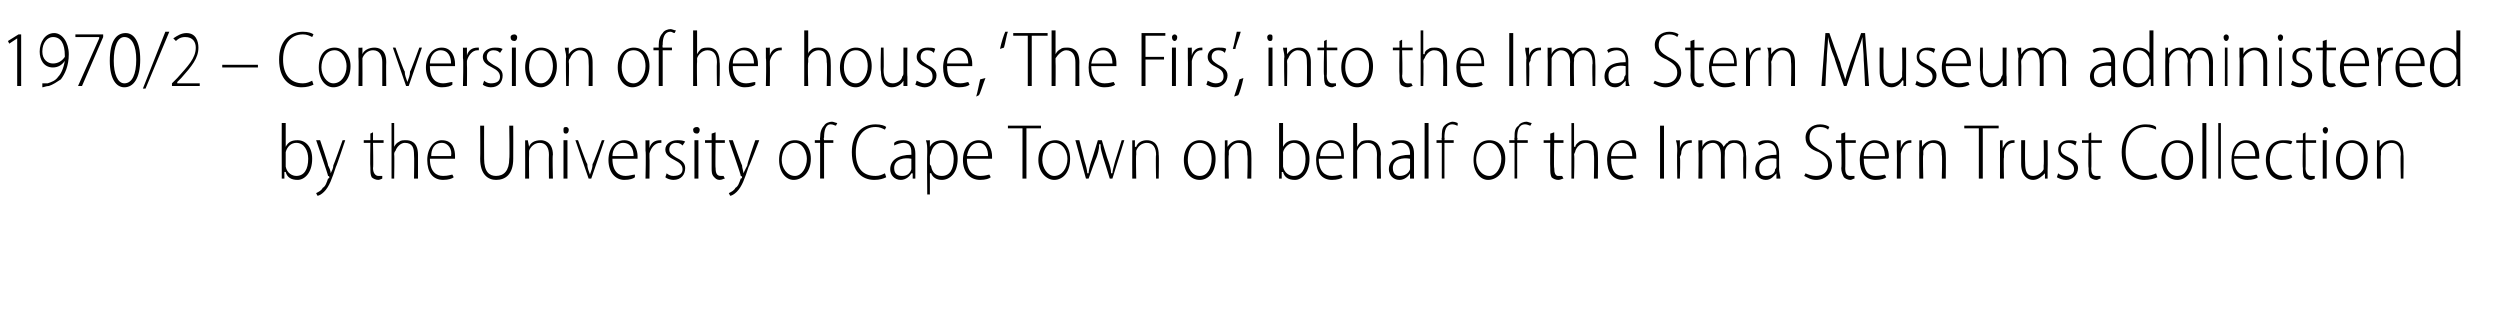
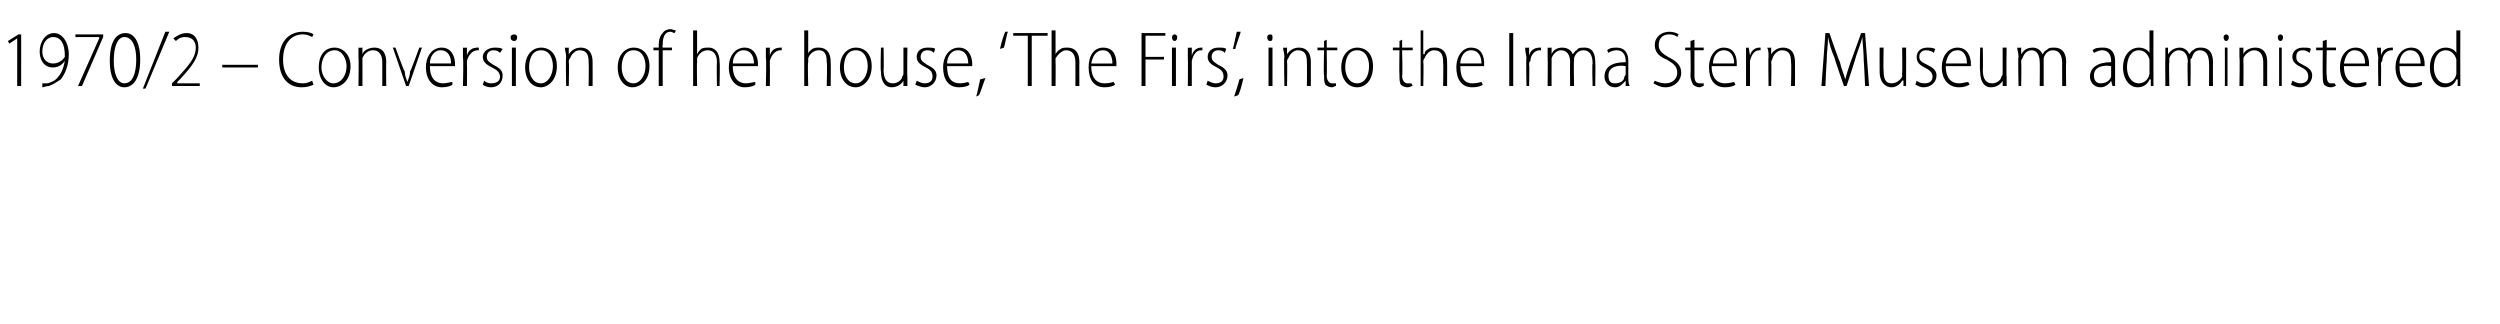
<svg xmlns="http://www.w3.org/2000/svg" version="1.1" width="189px" height="24.5px" viewBox="0 -2 189 24.5" style="top:-2px">
  <desc>1970 2 Conversion of her house, The Firs , into the Irma Stern Museum administered by the University of Cape Town</desc>
  <defs />
  <g id="Polygon101100">
-     <path d="m21.3 7.3h.3v1.8s-.02.01 0 0c.2-.4.5-.5.9-.5c.6 0 1.1.5 1.1 1.4c0 1.1-.6 1.6-1.1 1.6c-.5 0-.8-.2-.9-.6h-.1v.5h-.2v-.6c-.01-.04 0-3.6 0-3.6zm.3 3.1v.2c.1.5.5.7.8.7c.6 0 .9-.5.9-1.3c0-.6-.3-1.2-.9-1.2c-.4 0-.7.3-.8.7v.9zm2.6-1.8s.64 1.86.6 1.9c.1.2.2.4.2.6c.1-.2.2-.4.2-.6c.04-.05.7-1.9.7-1.9h.2s-.67 2.01-.7 2c-.3.9-.5 1.5-.9 1.9c-.2.2-.4.3-.5.3l-.1-.2c.2-.1.4-.2.5-.4c.2-.1.3-.4.4-.7c.1 0 .1-.1.1-.1c0 0 0-.1-.1-.1c.03-.02-.9-2.7-.9-2.7h.3zm4-.6v.6h.8v.2h-.8s.04 1.94 0 1.9c0 .4.2.6.4.6h.3v.2s-.2.1-.3.1c-.2 0-.4-.1-.5-.2c-.1-.2-.1-.4-.1-.7c-.03-.02 0-1.9 0-1.9h-.5v-.2h.5v-.5l.2-.1zm1.4-.7h.2v1.8s.04-.02 0 0c.1-.2.2-.3.4-.4c.1-.1.3-.1.5-.1c.3 0 .9.1.9 1.1v1.8h-.3s.03-1.77 0-1.8c0-.5-.1-.9-.7-.9c-.3 0-.6.3-.7.6c-.1.1-.1.2-.1.3c.03-.01 0 1.8 0 1.8h-.2V7.3zm2.9 2.7c0 1 .5 1.3 1 1.3c.4 0 .6-.1.7-.1l.1.2c-.1.1-.4.2-.8.2c-.8 0-1.2-.6-1.2-1.5c0-.9.5-1.5 1.1-1.5c.9 0 1 .8 1 1.2v.2h-1.9zm1.6-.2c.1-.5-.2-1-.7-1c-.6 0-.8.5-.8 1h1.5zm2.5-2.3s-.01 2.49 0 2.5c0 1 .4 1.3.9 1.3c.6 0 1-.4 1-1.3c.04-.01 0-2.5 0-2.5h.3s.01 2.46 0 2.5c0 1.2-.6 1.6-1.3 1.6c-.6 0-1.2-.4-1.2-1.6c.02.02 0-2.5 0-2.5h.3zm3.1 1.8v-.7c-.02.02.2 0 .2 0l.1.5s-.03-.01 0 0c.1-.3.4-.5.9-.5c.2 0 .9.1.9 1.1c-.05-.01 0 1.8 0 1.8h-.3s-.02-1.76 0-1.8c0-.5-.2-.9-.7-.9c-.4 0-.7.3-.8.6v.3c-.02-.01 0 1.8 0 1.8h-.3s.01-2.2 0-2.2zm2.9 2.2V8.6h.3v2.9h-.3zm.4-3.7c0 .2-.1.3-.2.3c-.2 0-.2-.1-.2-.3c0-.1 0-.2.2-.2c.1 0 .2.1.2.2zm.7.8s.65 1.82.7 1.8c0 .3.1.5.2.8c.1-.3.2-.5.2-.8c.04.02.7-1.8.7-1.8h.2l-1 2.9h-.2l-1-2.9h.2zm2.6 1.4c0 1 .5 1.3 1 1.3c.3 0 .5-.1.7-.1v.2c-.1.1-.4.2-.8.2c-.7 0-1.2-.6-1.2-1.5c0-.9.5-1.5 1.2-1.5c.8 0 1 .8 1 1.2v.2h-1.9zm1.6-.2c0-.5-.2-1-.8-1c-.5 0-.8.5-.8 1h1.6zm.9-.4v-.8c.02.02.3 0 .3 0v.6s0-.03 0 0c.1-.4.4-.6.8-.6h.1v.2h-.1c-.4 0-.7.4-.8.8v.3c.02-.02 0 1.6 0 1.6h-.3s.05-2.08 0-2.1zm1.6 1.7c.1.1.3.2.5.2c.5 0 .7-.2.7-.5c0-.3-.2-.5-.6-.7c-.4-.2-.7-.4-.7-.8c0-.4.4-.7.9-.7c.2 0 .4 0 .6.1l-.2.3c-.1-.1-.2-.2-.5-.2c-.3 0-.5.2-.5.5c0 .3.2.4.5.6c.4.2.7.4.7.8c0 .5-.3.9-.9.9c-.2 0-.5-.1-.6-.2l.1-.3zm2.1.4V8.6h.3v2.9h-.3zm.4-3.7c0 .2-.1.3-.2.3c-.2 0-.3-.1-.3-.3c0-.1.1-.2.3-.2c.1 0 .2.1.2.2zm1.2.2v.6h.7v.2h-.7s-.03 1.94 0 1.9c0 .4.1.6.4.6h.2l.1.2c-.1 0-.2.1-.4.1c-.2 0-.3-.1-.4-.2c-.2-.2-.2-.4-.2-.7V8.8h-.5v-.2h.5v-.5l.3-.1zm1.3.6s.65 1.86.7 1.9c0 .2.1.4.1.6l.3-.6c-.05-.05.6-1.9.6-1.9h.3s-.76 2.01-.8 2c-.3.9-.5 1.5-.9 1.9c-.2.2-.4.3-.5.3l-.1-.2c.2-.1.4-.2.5-.4c.2-.1.3-.4.4-.7c.1 0 .1-.1.1-.1c0 0 0-.1-.1-.1c.05-.02-.9-2.7-.9-2.7h.3zm5.9 1.4c0 1.1-.7 1.6-1.3 1.6c-.6 0-1.1-.6-1.1-1.5c0-1 .5-1.5 1.2-1.5c.7 0 1.2.5 1.2 1.4zm-2.2.1c0 .6.4 1.2 1 1.2c.5 0 .9-.6.9-1.3c0-.5-.3-1.2-.9-1.2c-.7 0-1 .7-1 1.3zm2.9 1.4V8.8h-.4v-.2h.4s-.02-.15 0-.2c0-.4.1-.7.3-.9c.1-.2.4-.3.6-.3c.1 0 .3.1.4.1l-.1.2c-.1 0-.2-.1-.4-.1c-.4 0-.5.5-.5 1c-.05.04 0 .2 0 .2h.7v.2h-.7v2.7h-.3zm5-.1c-.2.1-.5.2-.9.2c-.9 0-1.7-.6-1.7-2.1c0-1.3.7-2.1 1.8-2.1c.4 0 .7.1.8.2l-.1.2c-.2-.1-.4-.2-.7-.2c-.9 0-1.5.7-1.5 1.9c0 1.2.5 1.8 1.5 1.8c.3 0 .5-.1.7-.2l.1.3zm2.2-.6v.7h-.2v-.4s-.06.02-.1 0c-.1.2-.4.5-.8.5c-.5 0-.8-.4-.8-.8c0-.7.6-1.1 1.6-1.1v-.1c0-.3 0-.8-.6-.8c-.2 0-.5.1-.7.2v-.2c.2-.2.5-.2.7-.2c.7 0 .9.5.9 1v1.2zm-.3-.8c-.5-.1-1.3 0-1.3.7c0 .5.3.6.6.6c.4 0 .6-.2.7-.5v-.8zm1.2-.5c0-.4 0-.6-.1-.9c.05.02.3 0 .3 0v.5s.04.02 0 0c.2-.4.6-.5 1-.5c.6 0 1.1.5 1.1 1.4c0 1.1-.6 1.6-1.2 1.6c-.4 0-.7-.2-.8-.5c-.04-.02-.1 0-.1 0v1.6h-.2s-.03-3.17 0-3.2zm.2.9c0 .1.1.1.1.2c.1.5.4.7.8.7c.6 0 .9-.5.9-1.3c0-.6-.3-1.2-.9-1.2c-.4 0-.7.3-.8.7c0 .1-.1.2-.1.3v.6zm2.8-.4c0 1 .5 1.3 1 1.3c.4 0 .6-.1.7-.1l.1.2c-.1.1-.4.2-.8.2c-.8 0-1.3-.6-1.3-1.5c0-.9.5-1.5 1.2-1.5c.8 0 1 .8 1 1.2v.2h-1.9zm1.6-.2c0-.5-.2-1-.7-1c-.6 0-.8.5-.9 1h1.6zm2.6-2.1h-1.1v-.2h2.5v.2h-1.1v3.8h-.3V7.7zm3.6 2.3c0 1.1-.6 1.6-1.2 1.6c-.6 0-1.2-.6-1.2-1.5c0-1 .6-1.5 1.3-1.5c.6 0 1.1.5 1.1 1.4zm-2.1.1c0 .6.4 1.2.9 1.2c.6 0 1-.6 1-1.3c0-.5-.3-1.2-1-1.2c-.6 0-.9.7-.9 1.3zm2.8-1.5l.4 1.6c.1.3.2.7.2.9h.1c0-.2.1-.6.2-.9c.01.03.5-1.6.5-1.6h.3s.47 1.6.5 1.6c.1.3.2.6.2.9h.1c0-.2.1-.5.2-.9l.5-1.6h.2l-.9 2.9h-.2s-.49-1.61-.5-1.6c-.1-.4-.2-.6-.2-1h-.1c0 .4-.1.7-.2 1c-.03 0-.6 1.6-.6 1.6h-.2l-.8-2.9h.3zm4 .7v-.7c-.03.02.2 0 .2 0v.5h.1c.1-.3.4-.5.8-.5c.3 0 .9.1.9 1.1c.03-.01 0 1.8 0 1.8h-.2s-.04-1.76 0-1.8c0-.5-.2-.9-.7-.9c-.4 0-.7.3-.8.6v.3c-.04-.01 0 1.8 0 1.8h-.3s-.01-2.2 0-2.2zm6.3.7c0 1.1-.6 1.6-1.2 1.6c-.7 0-1.2-.6-1.2-1.5c0-1 .6-1.5 1.2-1.5c.7 0 1.2.5 1.2 1.4zm-2.1.1c0 .6.3 1.2.9 1.2c.6 0 .9-.6.9-1.3c0-.5-.2-1.2-.9-1.2c-.7 0-.9.7-.9 1.3zm2.8-.8v-.7c-.04.02.2 0 .2 0v.5s.04-.01 0 0c.2-.3.5-.5.9-.5c.3 0 .9.1.9 1.1c.02-.01 0 1.8 0 1.8h-.3s.05-1.76 0-1.8c0-.5-.1-.9-.7-.9c-.3 0-.6.3-.7.6v.3c-.05-.01 0 1.8 0 1.8h-.3s-.02-2.2 0-2.2zm4.1-2h.3v1.8s-.01.01 0 0c.2-.4.5-.5.9-.5c.6 0 1.1.5 1.1 1.4c0 1.1-.6 1.6-1.1 1.6c-.5 0-.8-.2-.9-.6h-.1v.5h-.2V7.3zm.3 3.1v.2c.1.5.5.7.8.7c.6 0 .9-.5.9-1.3c0-.6-.3-1.2-.9-1.2c-.3 0-.7.3-.8.7v.9zm2.7-.4c0 1 .5 1.3 1 1.3c.4 0 .6-.1.7-.1l.1.2c-.1.1-.4.2-.8.2c-.8 0-1.2-.6-1.2-1.5c0-.9.5-1.5 1.1-1.5c.9 0 1 .8 1 1.2v.2h-1.9zm1.7-.2c0-.5-.2-1-.8-1c-.5 0-.8.5-.8 1h1.6zm.9-2.5h.3v1.8s0-.02 0 0c.1-.2.2-.3.3-.4c.2-.1.4-.1.6-.1c.2 0 .9.1.9 1.1c-.04-.02 0 1.8 0 1.8h-.3s-.02-1.77 0-1.8c0-.5-.2-.9-.7-.9c-.4 0-.7.3-.8.6v.3c-.01-.01 0 1.8 0 1.8h-.3V7.3zm4.6 3.5v.7h-.3v-.4s-.01.02 0 0c-.1.2-.4.5-.8.5c-.5 0-.8-.4-.8-.8c0-.7.6-1.1 1.6-1.1v-.1c0-.3-.1-.8-.7-.8c-.2 0-.4.1-.6.2l-.1-.2c.2-.2.5-.2.8-.2c.7 0 .9.5.9 1v1.2zm-.3-.8c-.5-.1-1.3 0-1.3.7c0 .5.3.6.5.6c.4 0 .7-.2.8-.5v-.8zm1.1-2.7h.3v4.2h-.3V7.3zm1.3 4.2V8.8h-.4v-.2h.4s-.04-.15 0-.2c0-.4 0-.7.2-.9c.2-.2.5-.3.6-.3c.2 0 .4.1.4.1v.2c-.1 0-.2-.1-.4-.1c-.5 0-.6.5-.6 1c.03.04 0 .2 0 .2h.7v.2h-.7v2.7h-.2zm4.8-1.5c0 1.1-.7 1.6-1.3 1.6c-.6 0-1.1-.6-1.1-1.5c0-1 .5-1.5 1.2-1.5c.7 0 1.2.5 1.2 1.4zm-2.2.1c0 .6.4 1.2 1 1.2c.5 0 .9-.6.9-1.3c0-.5-.3-1.2-.9-1.2c-.7 0-1 .7-1 1.3zm2.9 1.4V8.8h-.4v-.2h.4s-.03-.15 0-.2c0-.4 0-.7.3-.9c.1-.2.4-.3.6-.3c.1 0 .3.1.4.1l-.1.2c-.1 0-.2-.1-.4-.1c-.5 0-.6.5-.6 1c.05.04 0 .2 0 .2h.8v.2h-.8v2.7h-.2zm3-3.5v.6h.7v.2h-.7s-.04 1.94 0 1.9c0 .4.1.6.3.6h.3l.1.2c-.1 0-.2.1-.4.1c-.2 0-.4-.1-.5-.2c-.1-.2-.1-.4-.1-.7c-.02-.02 0-1.9 0-1.9h-.5v-.2h.5v-.5l.3-.1zm1.3-.7h.2v1.8s.06-.02.1 0c0-.2.2-.3.3-.4c.2-.1.3-.1.5-.1c.3 0 .9.1.9 1.1c.02-.02 0 1.8 0 1.8h-.3s.04-1.77 0-1.8c0-.5-.1-.9-.6-.9c-.4 0-.7.3-.8.6c0 .1-.1.2-.1.3c.05-.01 0 1.8 0 1.8h-.2V7.3zm3 2.7c0 1 .4 1.3.9 1.3c.4 0 .6-.1.7-.1l.1.2c-.1.1-.4.2-.8.2c-.8 0-1.2-.6-1.2-1.5c0-.9.5-1.5 1.2-1.5c.8 0 1 .8 1 1.2v.2h-1.9zm1.6-.2c0-.5-.2-1-.8-1c-.5 0-.8.5-.8 1h1.6zm2.4-2.3v4h-.3v-4h.3zm1 1.9c0-.2 0-.5-.1-.8c.05.02.3 0 .3 0v.6s.03-.03 0 0c.1-.4.4-.6.8-.6h.1v.2h-.1c-.4 0-.7.4-.7.8c0 .1-.1.2-.1.3c.05-.02 0 1.6 0 1.6h-.2s-.03-2.08 0-2.1zm1.6-.1v-.7c0 .02.3 0 .3 0v.5s-.01-.01 0 0c.1-.3.4-.5.8-.5c.4 0 .7.2.8.5c.1-.1.2-.3.3-.3c.1-.2.3-.2.6-.2c.3 0 .8.1.8 1.1c.04.02 0 1.8 0 1.8h-.2s-.04-1.73 0-1.7c0-.6-.2-1-.7-1c-.3 0-.6.2-.7.6v.2c-.03.05 0 1.9 0 1.9h-.3V9.7c0-.5-.2-.9-.6-.9c-.4 0-.7.3-.8.6v2.1h-.3s.03-2.2 0-2.2zm6.1 1.5c0 .2.1.5.1.7h-.3v-.4s-.02.02 0 0c-.2.2-.4.5-.8.5c-.5 0-.8-.4-.8-.8c0-.7.6-1.1 1.6-1.1v-.1c0-.3-.1-.8-.7-.8c-.2 0-.4.1-.6.2l-.1-.2c.2-.2.5-.2.7-.2c.7 0 .9.5.9 1v1.2zm-.2-.8c-.5-.1-1.3 0-1.3.7c0 .5.2.6.5.6c.4 0 .7-.2.7-.5c.1-.1.1-.2.1-.2v-.6zm2.2 1.1c.2.1.5.2.8.2c.5 0 .9-.3.9-.8c0-.5-.2-.7-.7-1c-.6-.2-1-.5-1-1.1c0-.6.5-1 1.1-1c.3 0 .6.1.7.2l-.1.2c-.1-.1-.3-.2-.6-.2c-.6 0-.8.4-.8.8c0 .4.2.6.7.9c.6.3 1 .6 1 1.2c0 .6-.5 1.1-1.2 1.1c-.4 0-.7-.2-.9-.3l.1-.2zm3-3.1v.6h.8v.2h-.8s.02 1.94 0 1.9c0 .4.1.6.4.6h.3v.2c-.1 0-.2.1-.3.1c-.2 0-.4-.1-.5-.2c-.1-.2-.2-.4-.2-.7c.05-.02 0-1.9 0-1.9h-.4v-.2h.4v-.5l.3-.1zm1.4 2c0 1 .4 1.3.9 1.3c.4 0 .6-.1.7-.1l.1.2c-.1.1-.4.2-.8.2c-.8 0-1.2-.6-1.2-1.5c0-.9.5-1.5 1.1-1.5c.9 0 1.1.8 1.1 1.2c0 .1 0 .2-.1.2h-1.8zm1.6-.2c0-.5-.2-1-.8-1c-.5 0-.8.5-.8 1h1.6zm.9-.4v-.8c0 .02.3 0 .3 0v.6s-.02-.03 0 0c.1-.4.4-.6.7-.6h.1v.2h-.1c-.4 0-.6.4-.7.8v1.9h-.3s.02-2.08 0-2.1zm1.7-.1v-.7c-.05.02.2 0 .2 0v.5s.04-.01 0 0c.2-.3.5-.5.9-.5c.3 0 .9.1.9 1.1c.02-.01 0 1.8 0 1.8h-.3s.05-1.76 0-1.8c0-.5-.1-.9-.7-.9c-.3 0-.6.3-.7.6v.3c-.05-.01 0 1.8 0 1.8h-.3s-.02-2.2 0-2.2zm4.5-1.6h-1.1v-.2h2.6v.2h-1.2v3.8h-.3V7.7zm1.6 1.7v-.8c-.04.02.2 0 .2 0v.6s.04-.03 0 0c.2-.4.4-.6.8-.6h.1v.2h-.1c-.4 0-.7.4-.7.8v.3c-.04-.02 0 1.6 0 1.6h-.3V9.4zm3.6 1.4v.7h-.2v-.4s-.05-.05 0 0c-.2.2-.5.5-.9.5c-.4 0-.9-.3-.9-1.2V8.6h.3s-.02 1.7 0 1.7c0 .6.1 1 .6 1c.4 0 .7-.3.8-.5v-.3c.04-.04 0-1.9 0-1.9h.3s.02 2.19 0 2.2zm.8.3c.1.1.3.2.6.2c.4 0 .6-.2.6-.5c0-.3-.2-.5-.6-.7c-.4-.2-.6-.4-.6-.8c0-.4.3-.7.8-.7c.2 0 .4 0 .6.1l-.1.3c-.1-.1-.3-.2-.5-.2c-.4 0-.6.2-.6.5c0 .3.2.4.6.6c.4.2.7.4.7.8c0 .5-.4.9-.9.9c-.3 0-.5-.1-.7-.2l.1-.3zm2.5-3.1v.6h.8v.2h-.8s.03 1.94 0 1.9c0 .4.1.6.4.6h.3v.2c-.1 0-.2.1-.3.1c-.2 0-.4-.1-.5-.2c-.1-.2-.1-.4-.1-.7c-.05-.02 0-1.9 0-1.9h-.5v-.2h.5v-.5l.2-.1zm5 3.4c-.2.1-.6.2-1 .2c-.8 0-1.7-.6-1.7-2.1c0-1.3.8-2.1 1.8-2.1c.5 0 .7.1.8.2v.2c-.2-.1-.5-.2-.8-.2c-.9 0-1.5.7-1.5 1.9c0 1.2.6 1.8 1.5 1.8c.3 0 .6-.1.8-.2l.1.3zm2.7-1.4c0 1.1-.6 1.6-1.2 1.6c-.7 0-1.2-.6-1.2-1.5c0-1 .6-1.5 1.2-1.5c.7 0 1.2.5 1.2 1.4zm-2.1.1c0 .6.3 1.2.9 1.2c.6 0 .9-.6.9-1.3c0-.5-.2-1.2-.9-1.2c-.7 0-.9.7-.9 1.3zm2.8-2.8h.3v4.2h-.3V7.3zm1.2 0h.2v4.2h-.2V7.3zm1.2 2.7c0 1 .5 1.3 1 1.3c.4 0 .6-.1.7-.1l.1.2c-.1.1-.4.2-.8.2c-.8 0-1.2-.6-1.2-1.5c0-.9.4-1.5 1.1-1.5c.9 0 1 .8 1 1.2v.2h-1.9zm1.6-.2c0-.5-.2-1-.7-1c-.6 0-.8.5-.9 1h1.6zm2.8 1.6c-.1.1-.4.2-.8.2c-.7 0-1.2-.6-1.2-1.5c0-.9.5-1.5 1.3-1.5c.3 0 .6 0 .7.1l-.1.2c-.1 0-.3-.1-.6-.1c-.7 0-1 .6-1 1.3c0 .7.4 1.2 1 1.2c.3 0 .5-.1.6-.1l.1.2zm1-3.4v.6h.8v.2h-.8s.03 1.94 0 1.9c0 .4.2.6.4.6h.3v.2s-.2.1-.3.1c-.2 0-.4-.1-.5-.2c-.1-.2-.1-.4-.1-.7c-.04-.02 0-1.9 0-1.9h-.5v-.2h.5v-.5l.2-.1zm1.3 3.5V8.6h.3v2.9h-.3zm.4-3.7c0 .2-.1.3-.2.3c-.1 0-.2-.1-.2-.3c0-.1.1-.2.2-.2c.1 0 .2.1.2.2zm3 2.2c0 1.1-.6 1.6-1.2 1.6c-.7 0-1.2-.6-1.2-1.5c0-1 .6-1.5 1.2-1.5c.7 0 1.2.5 1.2 1.4zm-2.1.1c0 .6.3 1.2.9 1.2c.6 0 .9-.6.9-1.3c0-.5-.2-1.2-.9-1.2c-.7 0-.9.7-.9 1.3zm2.8-.8v-.7c-.04.02.2 0 .2 0v.5s.05-.01 0 0c.2-.3.5-.5.9-.5c.3 0 .9.1.9 1.1c.03-.01 0 1.8 0 1.8h-.2s-.04-1.76 0-1.8c0-.5-.2-.9-.7-.9c-.4 0-.7.3-.8.6v.3c-.04-.01 0 1.8 0 1.8h-.3s-.01-2.2 0-2.2z" stroke="none" fill="#000" />
-   </g>
+     </g>
  <g id="Polygon101099">
    <path d="m1.3.9l-.6.4l-.1-.2l.8-.5h.2v3.9h-.3V.9zm1.9 3.4h.4c.3-.1.6-.2.8-.5c.2-.2.4-.6.5-1.2c-.2.3-.5.5-.9.5c-.7 0-1-.6-1-1.2C3 1.2 3.4.5 4.1.5c.6 0 1.1.7 1.1 1.6c0 .9-.3 1.5-.6 1.9c-.3.2-.6.4-.9.5c-.2 0-.4.1-.5.1v-.3zm0-2.4c0 .6.4.9.8.9c.4 0 .7-.2.9-.5v-.1c0-.9-.3-1.4-.9-1.4c-.4 0-.8.4-.8 1.1zM7.8.6v.2L6.2 4.5h-.3L7.5.9v-.1H5.7v-.2h2.1zm2.8 1.9c0 1.4-.5 2.1-1.2 2.1c-.6 0-1.1-.6-1.1-2c0-1.5.5-2.1 1.2-2.1c.6 0 1.1.6 1.1 2zm-2 .1c0 1 .3 1.7.8 1.7c.6 0 .9-.7.9-1.8c0-1-.3-1.7-.9-1.7c-.5 0-.8.7-.8 1.8zm2.2 2.1L12.5.4h.3L11 4.7h-.2zm2.2-.2v-.2l.4-.4c.8-.9 1.4-1.5 1.4-2.3c0-.4-.2-.8-.8-.8c-.4 0-.6.2-.7.3l-.2-.2c.3-.2.6-.4 1-.4c.7 0 .9.6.9 1.1c0 .8-.5 1.4-1.3 2.3l-.3.3v.1h1.7v.2H13zm6.5-1.6v.2h-2.7v-.2h2.7zm4.2 1.5c-.2.1-.5.2-.9.2c-.9 0-1.7-.6-1.7-2.1c0-1.3.7-2.1 1.8-2.1c.4 0 .7.1.8.2l-.1.2c-.2-.1-.4-.2-.7-.2c-.9 0-1.5.7-1.5 1.9c0 1.2.6 1.8 1.5 1.8c.3 0 .5-.1.7-.2l.1.3zM26.5 3c0 1.1-.7 1.6-1.3 1.6c-.6 0-1.1-.6-1.1-1.5c0-1 .5-1.5 1.2-1.5c.6 0 1.2.5 1.2 1.4zm-2.2.1c0 .6.4 1.2.9 1.2c.6 0 1-.6 1-1.3c0-.5-.3-1.2-.9-1.2c-.7 0-1 .7-1 1.3zm2.8-.8v-.7c.01.02.3 0 .3 0v.5s0-.01 0 0c.1-.3.5-.5.9-.5c.3 0 .9.1.9 1.1c-.02-.01 0 1.8 0 1.8h-.3V2.7c0-.5-.2-.9-.7-.9c-.4 0-.7.3-.8.6v.3c.01-.01 0 1.8 0 1.8h-.3s.03-2.2 0-2.2zm2.8-.7s.65 1.82.7 1.8c0 .3.1.5.2.8c.1-.3.2-.5.2-.8c.04.02.7-1.8.7-1.8h.2l-1 2.9h-.2l-1-2.9h.2zM32.5 3c0 1 .5 1.3 1 1.3c.3 0 .5-.1.7-.1v.2c-.1.1-.4.2-.8.2c-.7 0-1.2-.6-1.2-1.5c0-.9.5-1.5 1.2-1.5c.8 0 1 .8 1 1.2v.2h-1.9zm1.6-.2c0-.5-.2-1-.8-1c-.5 0-.8.5-.8 1h1.6zm.9-.4v-.8c.02.02.3 0 .3 0v.6s0-.03 0 0c.1-.4.4-.6.8-.6h.1v.2h-.1c-.4 0-.7.4-.8.8v.3c.02-.02 0 1.6 0 1.6h-.3s.05-2.08 0-2.1zm1.6 1.7c.1.1.3.2.5.2c.5 0 .7-.2.7-.5c0-.3-.2-.5-.6-.7c-.4-.2-.7-.4-.7-.8c0-.4.4-.7.9-.7c.2 0 .4 0 .6.1l-.2.3c-.1-.1-.2-.2-.5-.2c-.3 0-.5.2-.5.5c0 .3.2.4.5.6c.4.2.7.4.7.8c0 .5-.3.9-.9.9c-.2 0-.5-.1-.6-.2l.1-.3zm2.1.4V1.6h.3v2.9h-.3zm.4-3.7c0 .2-.1.3-.2.3c-.2 0-.3-.1-.3-.3c0-.1.1-.2.3-.2c.1 0 .2.1.2.2zm3 2.2c0 1.1-.7 1.6-1.2 1.6c-.7 0-1.2-.6-1.2-1.5c0-1 .6-1.5 1.2-1.5c.7 0 1.2.5 1.2 1.4zm-2.1.1c0 .6.3 1.2.9 1.2c.5 0 .9-.6.9-1.3c0-.5-.2-1.2-.9-1.2c-.7 0-.9.7-.9 1.3zm2.8-.8c0-.3-.1-.5-.1-.7c.04.02.3 0 .3 0v.5s.02-.01 0 0c.2-.3.5-.5.9-.5c.3 0 .9.1.9 1.1c.01-.01 0 1.8 0 1.8h-.3s.03-1.76 0-1.8c0-.5-.1-.9-.7-.9c-.3 0-.6.3-.7.6c-.1.1-.1.2-.1.3c.04-.01 0 1.8 0 1.8h-.2s-.04-2.2 0-2.2zm6.3.7c0 1.1-.7 1.6-1.3 1.6c-.6 0-1.1-.6-1.1-1.5c0-1 .6-1.5 1.2-1.5c.7 0 1.2.5 1.2 1.4zm-2.1.1c0 .6.3 1.2.9 1.2c.5 0 .9-.6.9-1.3c0-.5-.2-1.2-.9-1.2c-.7 0-.9.7-.9 1.3zm2.8 1.4V1.8h-.4v-.2h.4v-.2c0-.4.1-.7.3-.9c.1-.2.4-.3.6-.3c.1 0 .3.1.4.1l-.1.2c-.1 0-.2-.1-.3-.1c-.5 0-.6.5-.6 1c-.04.04 0 .2 0 .2h.7v.2h-.7v2.7h-.3zM52.4.3h.3v1.8s-.02-.02 0 0c.1-.2.2-.3.3-.4c.2-.1.3-.1.6-.1c.2 0 .8.1.8 1.1c.04-.02 0 1.8 0 1.8h-.2s-.03-1.77 0-1.8c0-.5-.2-.9-.7-.9c-.4 0-.7.3-.8.6v.3c-.03-.01 0 1.8 0 1.8h-.3V.3zm3 2.7c0 1 .5 1.3 1 1.3c.3 0 .5-.1.7-.1v.2c-.1.1-.4.2-.8.2c-.7 0-1.2-.6-1.2-1.5c0-.9.5-1.5 1.2-1.5c.8 0 1 .8 1 1.2v.2h-1.9zm1.6-.2c0-.5-.2-1-.8-1c-.5 0-.8.5-.8 1h1.6zm.9-.4v-.8c.02.02.3 0 .3 0v.6s0-.03 0 0c.1-.4.4-.6.8-.6h.1v.2h-.1c-.4 0-.7.4-.8.8v.3c.02-.02 0 1.6 0 1.6h-.3s.05-2.08 0-2.1zM60.8.3h.3v1.8s-.03-.02 0 0c0-.2.2-.3.3-.4c.2-.1.3-.1.5-.1c.3 0 .9.1.9 1.1c.02-.02 0 1.8 0 1.8h-.3s.05-1.77 0-1.8c0-.5-.1-.9-.6-.9c-.4 0-.7.3-.8.6v.3c-.05-.01 0 1.8 0 1.8h-.3V.3zM65.9 3c0 1.1-.7 1.6-1.2 1.6c-.7 0-1.2-.6-1.2-1.5c0-1 .6-1.5 1.2-1.5c.7 0 1.2.5 1.2 1.4zm-2.1.1c0 .6.3 1.2.9 1.2c.5 0 .9-.6.9-1.3c0-.5-.2-1.2-.9-1.2c-.7 0-.9.7-.9 1.3zm4.8.7v.7h-.3v-.4s0-.05 0 0c-.1.2-.4.5-.9.5c-.4 0-.8-.3-.8-1.2c-.05-.05 0-1.8 0-1.8h.2s.03 1.7 0 1.7c0 .6.2 1 .7 1c.4 0 .7-.3.7-.5c.1-.1.1-.2.1-.3V1.6h.3s-.03 2.19 0 2.2zm.7.3c.2.1.4.2.6.2c.4 0 .6-.2.6-.5c0-.3-.1-.5-.5-.7c-.4-.2-.7-.4-.7-.8c0-.4.3-.7.8-.7c.3 0 .5 0 .6.1l-.1.3c-.1-.1-.2-.2-.5-.2c-.3 0-.5.2-.5.5c0 .3.2.4.5.6c.4.2.7.4.7.8c0 .5-.4.9-.9.9c-.2 0-.5-.1-.7-.2l.1-.3zM71.6 3c0 1 .4 1.3 1 1.3c.3 0 .5-.1.6-.1l.1.2c-.1.1-.4.2-.8.2c-.8 0-1.2-.6-1.2-1.5c0-.9.5-1.5 1.2-1.5c.8 0 1 .8 1 1.2v.2h-1.9zm1.6-.2c0-.5-.2-1-.8-1c-.5 0-.8.5-.8 1h1.6zm.6 2.5c.1-.3.2-.9.3-1.3l.4-.1c-.2.5-.4 1.2-.5 1.3l-.2.1zm1.8-3.6c.1-.5.3-1.1.4-1.3h.2c-.1.2-.2.9-.3 1.2l-.3.1zm2.1-1h-1.1v-.2h2.6v.2H78v3.8h-.3V.7zm1.8-.4h.3v1.8s.03-.02 0 0c.1-.2.2-.3.4-.4c.1-.1.3-.1.5-.1c.3 0 .9.1.9 1.1c-.01-.02 0 1.8 0 1.8h-.3s.01-1.77 0-1.8c0-.5-.2-.9-.7-.9c-.3 0-.6.3-.8.6v.3c.02-.01 0 1.8 0 1.8h-.3V.3zm3 2.7c0 1 .5 1.3 1 1.3c.4 0 .6-.1.7-.1l.1.2c-.1.1-.4.2-.8.2c-.8 0-1.2-.6-1.2-1.5c0-.9.4-1.5 1.1-1.5c.9 0 1 .8 1 1.2v.2h-1.9zm1.6-.2c0-.5-.2-1-.7-1c-.6 0-.8.5-.9 1h1.6zM86.3.5h1.8v.2h-1.5v1.6h1.4v.2h-1.4v2h-.3v-4zm2.3 4V1.6h.3v2.9h-.3zM89 .8c0 .2-.1.3-.2.3c-.1 0-.2-.1-.2-.3c0-.1.1-.2.2-.2c.1 0 .2.1.2.2zm.8 1.6v-.8c0 .02.3 0 .3 0v.6s-.02-.03 0 0c.1-.4.4-.6.7-.6h.1v.2h-.1c-.4 0-.6.4-.7.8v1.9h-.3s.02-2.08 0-2.1zm1.5 1.7c.2.1.4.2.6.2c.4 0 .6-.2.6-.5c0-.3-.1-.5-.5-.7c-.4-.2-.7-.4-.7-.8c0-.4.3-.7.8-.7c.3 0 .5 0 .6.1l-.1.3c-.1-.1-.2-.2-.5-.2c-.3 0-.5.2-.5.5c0 .3.2.4.5.6c.4.2.7.4.7.8c0 .5-.4.9-.9.9c-.3 0-.5-.1-.7-.2l.1-.3zM93.8.4c-.1.4-.4 1.1-.4 1.3h-.2c.1-.3.2-.9.3-1.3h.3zm-.5 4.9c.1-.3.3-.9.4-1.3l.3-.1c-.1.5-.3 1.2-.4 1.3l-.3.1zm2.6-.8V1.6h.3v2.9h-.3zm.3-3.7c0 .2 0 .3-.2.3c-.1 0-.2-.1-.2-.3c0-.1.1-.2.2-.2c.2 0 .2.1.2.2zm.9 1.5c0-.3-.1-.5-.1-.7c.03.02.3 0 .3 0v.5s.02-.01 0 0c.2-.3.5-.5.9-.5c.3 0 .9.1.9 1.1v1.8h-.3s.02-1.76 0-1.8c0-.5-.1-.9-.7-.9c-.3 0-.6.3-.7.6c-.1.1-.1.2-.1.3c.03-.01 0 1.8 0 1.8h-.2s-.05-2.2 0-2.2zm3.2-1.3v.6h.8v.2h-.8s.03 1.94 0 1.9c0 .4.2.6.4.6h.3v.2c-.1 0-.2.1-.3.1c-.2 0-.4-.1-.5-.2c-.1-.2-.1-.4-.1-.7c-.05-.02 0-1.9 0-1.9h-.5v-.2h.5v-.5l.2-.1zm3.5 2c0 1.1-.6 1.6-1.2 1.6c-.7 0-1.2-.6-1.2-1.5c0-1 .6-1.5 1.2-1.5c.7 0 1.2.5 1.2 1.4zm-2.1.1c0 .6.3 1.2.9 1.2c.6 0 .9-.6.9-1.3c0-.5-.2-1.2-.9-1.2c-.7 0-.9.7-.9 1.3zM106 1v.6h.8v.2h-.8s.05 1.94 0 1.9c0 .4.2.6.4.6h.3l.1.2c-.1 0-.2.1-.4.1c-.2 0-.4-.1-.5-.2c-.1-.2-.1-.4-.1-.7c-.03-.02 0-1.9 0-1.9h-.5v-.2h.5v-.5l.2-.1zm1.4-.7h.2v1.8s.05-.02.1 0c0-.2.1-.3.3-.4c.1-.1.3-.1.5-.1c.3 0 .9.1.9 1.1c.01-.02 0 1.8 0 1.8h-.3s.03-1.77 0-1.8c0-.5-.1-.9-.7-.9c-.3 0-.6.3-.7.6c-.1.1-.1.2-.1.3c.04-.01 0 1.8 0 1.8h-.2V.3zm3 2.7c0 1 .4 1.3.9 1.3c.4 0 .6-.1.7-.1l.1.2c-.1.1-.4.2-.8.2c-.8 0-1.2-.6-1.2-1.5c0-.9.5-1.5 1.1-1.5c.9 0 1 .8 1 1.2v.2h-1.8zm1.6-.2c0-.5-.2-1-.8-1c-.5 0-.8.5-.8 1h1.6zm2.4-2.3v4h-.3v-4h.3zm1 1.9c0-.2-.1-.5-.1-.8c.04.02.3 0 .3 0v.6s.02-.03 0 0c.1-.4.4-.6.8-.6h.1v.2h-.1c-.4 0-.7.4-.7.8c-.1.1-.1.2-.1.3c.04-.02 0 1.6 0 1.6h-.2s-.04-2.08 0-2.1zm1.6-.1v-.7c-.01.02.3 0 .3 0v.5s-.02-.01 0 0c.1-.3.4-.5.8-.5c.4 0 .7.2.8.5c.1-.1.2-.3.3-.3c.1-.2.3-.2.6-.2c.3 0 .8.1.8 1.1c.03.02 0 1.8 0 1.8h-.2s-.05-1.73 0-1.7c0-.6-.2-1-.7-1c-.3 0-.6.2-.7.6v.2c-.04.05 0 1.9 0 1.9h-.3s-.02-1.84 0-1.8c0-.5-.2-.9-.7-.9c-.3 0-.6.3-.7.6v.3c-.01.01 0 1.8 0 1.8h-.3s.02-2.2 0-2.2zm6.1 1.5c0 .2 0 .5.1.7h-.3v-.4s-.03.02 0 0c-.2.2-.4.5-.8.5c-.5 0-.8-.4-.8-.8c0-.7.5-1.1 1.6-1.1v-.1c0-.3-.1-.8-.7-.8c-.2 0-.5.1-.6.2l-.1-.2c.2-.2.5-.2.7-.2c.7 0 .9.5.9 1v1.2zm-.2-.8c-.5-.1-1.3 0-1.3.7c0 .5.2.6.5.6c.4 0 .7-.2.7-.5c.1-.1.1-.2.1-.2v-.6zm2.2 1.1c.2.1.5.2.8.2c.5 0 .9-.3.9-.8c0-.5-.3-.7-.8-1c-.5-.2-.9-.5-.9-1.1c0-.6.5-1 1.1-1c.3 0 .6.1.7.2l-.1.2c-.1-.1-.3-.2-.6-.2c-.6 0-.8.4-.8.8c0 .4.2.6.7.9c.6.3 1 .6 1 1.2c0 .6-.5 1.1-1.2 1.1c-.4 0-.7-.2-.9-.3l.1-.2zm3-3.1v.6h.7v.2h-.7v1.9c0 .4.1.6.4.6h.3v.2c-.1 0-.2.1-.3.1c-.2 0-.4-.1-.5-.2c-.1-.2-.2-.4-.2-.7c.03-.02 0-1.9 0-1.9h-.4v-.2h.4v-.5l.3-.1zm1.3 2c0 1 .5 1.3 1 1.3c.4 0 .6-.1.7-.1l.1.2c-.1.1-.4.2-.8.2c-.8 0-1.2-.6-1.2-1.5c0-.9.5-1.5 1.1-1.5c.9 0 1 .8 1 1.2v.2h-1.9zm1.7-.2c0-.5-.2-1-.8-1c-.5 0-.8.5-.8 1h1.6zm.9-.4v-.8c-.01.02.2 0 .2 0l.1.6s-.03-.03 0 0c.1-.4.4-.6.7-.6h.1v.2h-.1c-.4 0-.6.4-.7.8v1.9h-.3V2.4zm1.7-.1c0-.3 0-.5-.1-.7c.04.02.3 0 .3 0v.5s.03-.01 0 0c.2-.3.5-.5.9-.5c.3 0 .9.1.9 1.1c.01-.01 0 1.8 0 1.8h-.3s.04-1.76 0-1.8c0-.5-.1-.9-.7-.9c-.3 0-.6.3-.7.6c0 .1-.1.2-.1.3c.04-.01 0 1.8 0 1.8h-.2s-.03-2.2 0-2.2zm7.2.3c0-.6-.1-1.4-.1-1.8c-.1.4-.3.9-.5 1.5c.03.01-.7 2.2-.7 2.2h-.2s-.74-2.12-.7-2.1c-.3-.7-.4-1.1-.5-1.6c0 .5-.1 1.2-.1 1.8c-.02.03-.1 1.9-.1 1.9h-.3l.3-4h.3s.77 2.21.8 2.2c.1.5.3.9.4 1.3c.1-.4.2-.7.4-1.3c.01.02.8-2.2.8-2.2h.3l.3 4h-.3s-.09-1.93-.1-1.9zm3.2 1.2v.7h-.2v-.4s-.06-.05-.1 0c-.1.2-.4.5-.8.5c-.4 0-.9-.3-.9-1.2c-.01-.05 0-1.8 0-1.8h.3s-.03 1.7 0 1.7c0 .6.1 1 .6 1c.4 0 .7-.3.8-.5v-.3c.03-.04 0-1.9 0-1.9h.3s.01 2.19 0 2.2zm.8.3c.1.1.3.2.6.2c.4 0 .6-.2.6-.5c0-.3-.2-.5-.6-.7c-.4-.2-.6-.4-.6-.8c0-.4.3-.7.8-.7c.2 0 .4 0 .6.1l-.1.3c-.1-.1-.3-.2-.6-.2c-.3 0-.5.2-.5.5c0 .3.2.4.6.6c.4.2.7.4.7.8c0 .5-.4.9-1 .9c-.2 0-.4-.1-.6-.2l.1-.3zm2.2-1.1c0 1 .5 1.3 1 1.3c.3 0 .5-.1.7-.1l.1.2c-.2.1-.4.2-.8.2c-.8 0-1.3-.6-1.3-1.5c0-.9.5-1.5 1.2-1.5c.8 0 1 .8 1 1.2v.2h-1.9zm1.6-.2c0-.5-.2-1-.7-1c-.6 0-.8.5-.9 1h1.6zm3 1v.7h-.3v-.4s0-.05 0 0c-.1.2-.4.5-.9.5c-.4 0-.8-.3-.8-1.2c-.05-.05 0-1.8 0-1.8h.2s.03 1.7 0 1.7c0 .6.2 1 .7 1c.4 0 .7-.3.7-.5c.1-.1.1-.2.1-.3V1.6h.3s-.03 2.19 0 2.2zm.9-1.5c0-.3-.1-.5-.1-.7c.03.02.3 0 .3 0v.5s.02-.01 0 0c.2-.3.4-.5.9-.5c.3 0 .6.2.7.5c.1-.1.2-.3.3-.3c.2-.2.3-.2.6-.2c.3 0 .9.1.9 1.1c-.03.02 0 1.8 0 1.8h-.3s-.01-1.73 0-1.7c0-.6-.2-1-.7-1c-.3 0-.6.2-.7.6v2.1h-.3s.02-1.84 0-1.8c0-.5-.2-.9-.6-.9c-.4 0-.6.3-.7.6c-.1.1-.1.2-.1.3c.03.01 0 1.8 0 1.8h-.2s-.05-2.2 0-2.2zm7.3 1.5v.7h-.2l-.1-.4s0 .02 0 0c-.1.2-.4.5-.8.5c-.5 0-.8-.4-.8-.8c0-.7.6-1.1 1.6-1.1v-.1c0-.3-.1-.8-.7-.8c-.2 0-.4.1-.6.2l-.1-.2c.2-.2.5-.2.8-.2c.7 0 .9.5.9 1v1.2zm-.3-.8c-.5-.1-1.3 0-1.3.7c0 .5.3.6.5.6c.4 0 .7-.2.8-.5v-.8zm3.2-2.7s-.01 3.56 0 3.6v.6h-.2v-.5h-.1c-.1.3-.4.6-.9.6c-.6 0-1.1-.6-1.1-1.5c0-1 .6-1.5 1.2-1.5c.4 0 .7.2.8.4c.01.03 0 0 0 0V.3h.3zm-.3 2.4v-.2c-.1-.4-.4-.7-.8-.7c-.6 0-.9.6-.9 1.3c0 .6.3 1.2.9 1.2c.3 0 .7-.2.8-.7v-.9zm1.2-.4v-.7c-.04.02.2 0 .2 0v.5s.05-.01 0 0c.2-.3.5-.5.9-.5c.3 0 .6.2.7.5c.1-.1.2-.3.3-.3c.2-.2.4-.2.6-.2c.3 0 .9.1.9 1.1c-.01.02 0 1.8 0 1.8h-.3s.02-1.73 0-1.7c0-.6-.2-1-.7-1c-.3 0-.5.2-.6.6c-.1 0-.1.1-.1.2c.03.05 0 1.9 0 1.9h-.2s-.05-1.84 0-1.8c0-.5-.2-.9-.7-.9c-.3 0-.6.3-.7.6v.3c-.04.01 0 1.8 0 1.8h-.3s-.02-2.2 0-2.2zm4.5 2.2V1.6h.2v2.9h-.2zm.3-3.7c0 .2-.1.3-.2.3c-.1 0-.2-.1-.2-.3c0-.1.1-.2.2-.2c.1 0 .2.1.2.2zm.8 1.5v-.7c.02.02.3 0 .3 0v.5s0-.01 0 0c.1-.3.5-.5.9-.5c.3 0 .9.1.9 1.1c-.01-.01 0 1.8 0 1.8h-.3s.01-1.76 0-1.8c0-.5-.2-.9-.7-.9c-.3 0-.7.3-.8.6v.3c.02-.01 0 1.8 0 1.8h-.3s.04-2.2 0-2.2zm3 2.2V1.6h.2v2.9h-.2zm.3-3.7c0 .2-.1.3-.2.3c-.1 0-.2-.1-.2-.3c0-.1.1-.2.2-.2c.1 0 .2.1.2.2zm.7 3.3c.2.1.4.2.6.2c.4 0 .6-.2.6-.5c0-.3-.1-.5-.5-.7c-.4-.2-.7-.4-.7-.8c0-.4.3-.7.8-.7c.3 0 .5 0 .6.1l-.1.3c-.1-.1-.3-.2-.5-.2c-.4 0-.5.2-.5.5c0 .3.1.4.5.6c.4.2.7.4.7.8c0 .5-.4.9-.9.9c-.3 0-.5-.1-.7-.2l.1-.3zm2.6-3.1v.6h.7v.2h-.7s-.04 1.94 0 1.9c0 .4.1.6.3.6h.3l.1.2c-.1 0-.2.1-.4.1c-.2 0-.4-.1-.5-.2c-.1-.2-.1-.4-.1-.7c-.02-.02 0-1.9 0-1.9h-.5v-.2h.5v-.5l.3-.1zm1.3 2c0 1 .5 1.3 1 1.3c.3 0 .5-.1.7-.1v.2c-.1.1-.3.2-.8.2c-.7 0-1.2-.6-1.2-1.5c0-.9.5-1.5 1.2-1.5c.8 0 1 .8 1 1.2v.2h-1.9zm1.6-.2c0-.5-.2-1-.8-1c-.5 0-.7.5-.8 1h1.6zm1-.4c0-.2-.1-.5-.1-.8c.03.02.3 0 .3 0v.6s.01-.03 0 0c.1-.4.4-.6.8-.6h.1v.2h-.1c-.4 0-.7.4-.7.8c-.1.1-.1.2-.1.3c.03-.02 0 1.6 0 1.6h-.2s-.04-2.08 0-2.1zm1.6.6c0 1 .4 1.3 1 1.3c.3 0 .5-.1.7-.1v.2c-.1.1-.4.2-.8.2c-.7 0-1.2-.6-1.2-1.5c0-.9.5-1.5 1.2-1.5c.8 0 1 .8 1 1.2v.2h-1.9zm1.6-.2c0-.5-.2-1-.8-1c-.5 0-.8.5-.8 1h1.6zm3-2.5s-.01 3.56 0 3.6v.6h-.2v-.5h-.1c-.1.3-.4.6-.9.6c-.6 0-1.1-.6-1.1-1.5c0-1 .6-1.5 1.2-1.5c.4 0 .7.2.8.4c0 .03 0 0 0 0V.3h.3zm-.3 2.4v-.2c-.1-.4-.4-.7-.8-.7c-.6 0-.9.6-.9 1.3c0 .6.3 1.2.9 1.2c.3 0 .7-.2.8-.7v-.9z" stroke="none" fill="#000" />
  </g>
</svg>